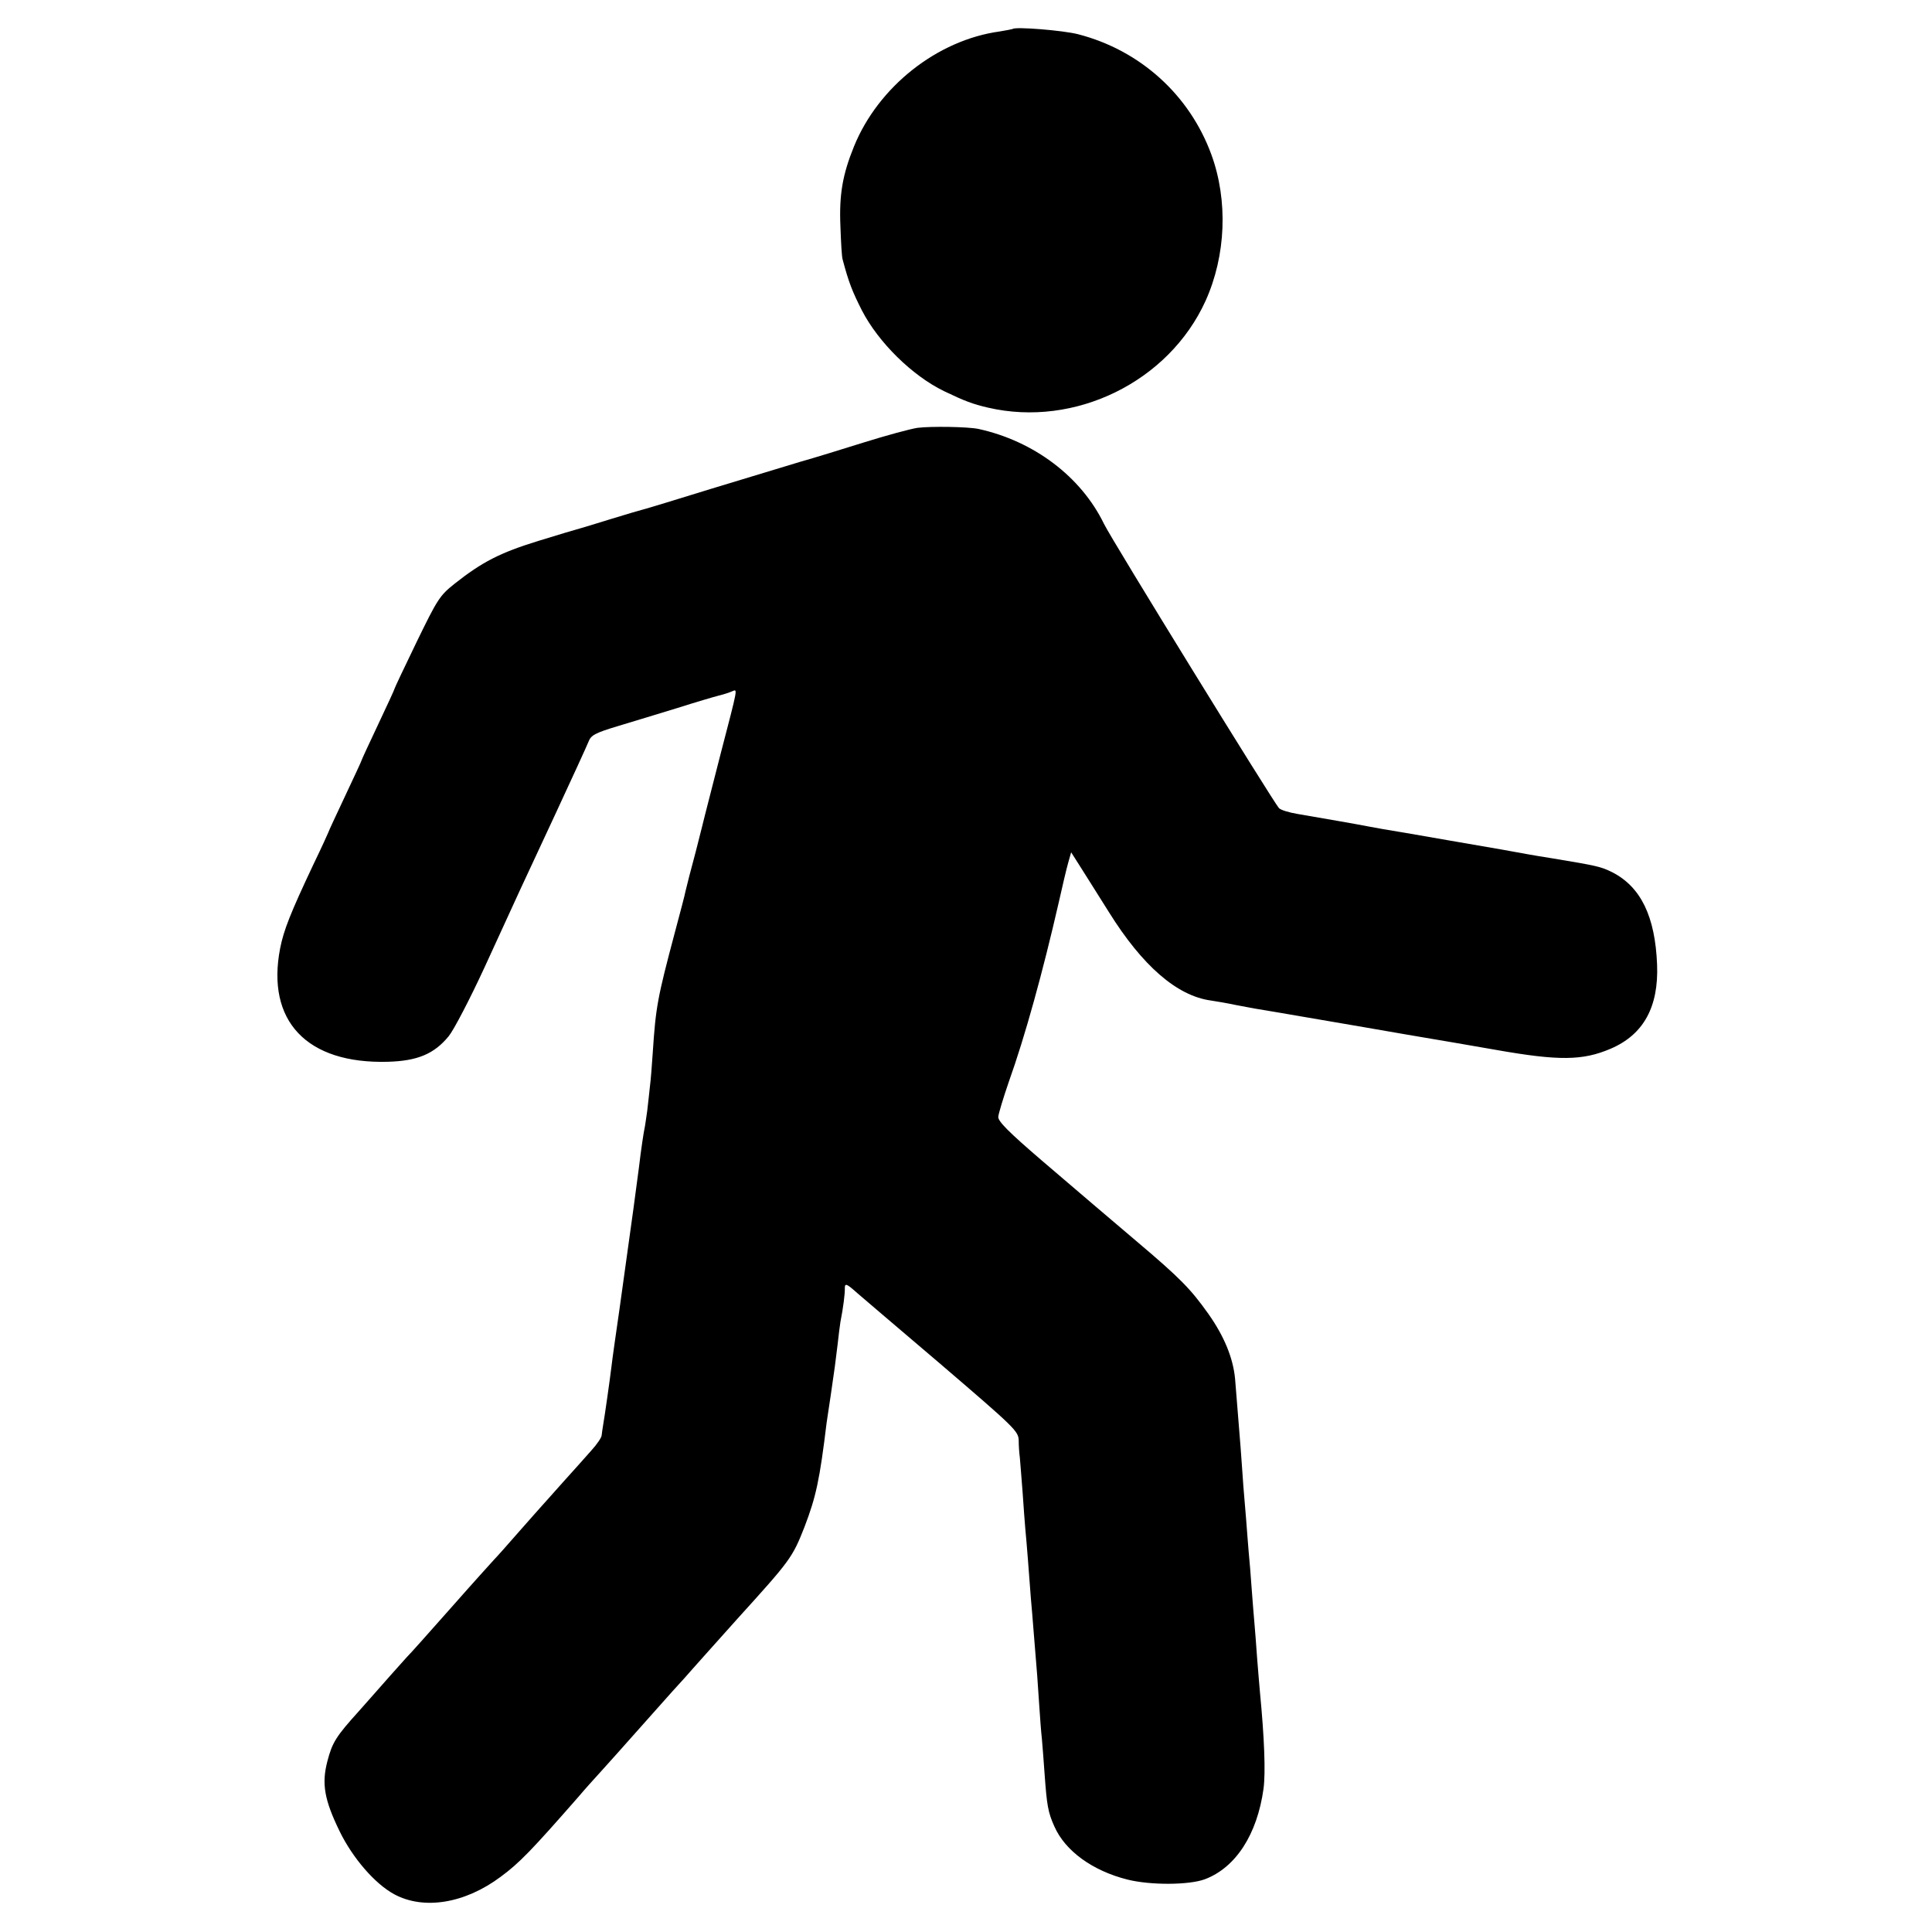
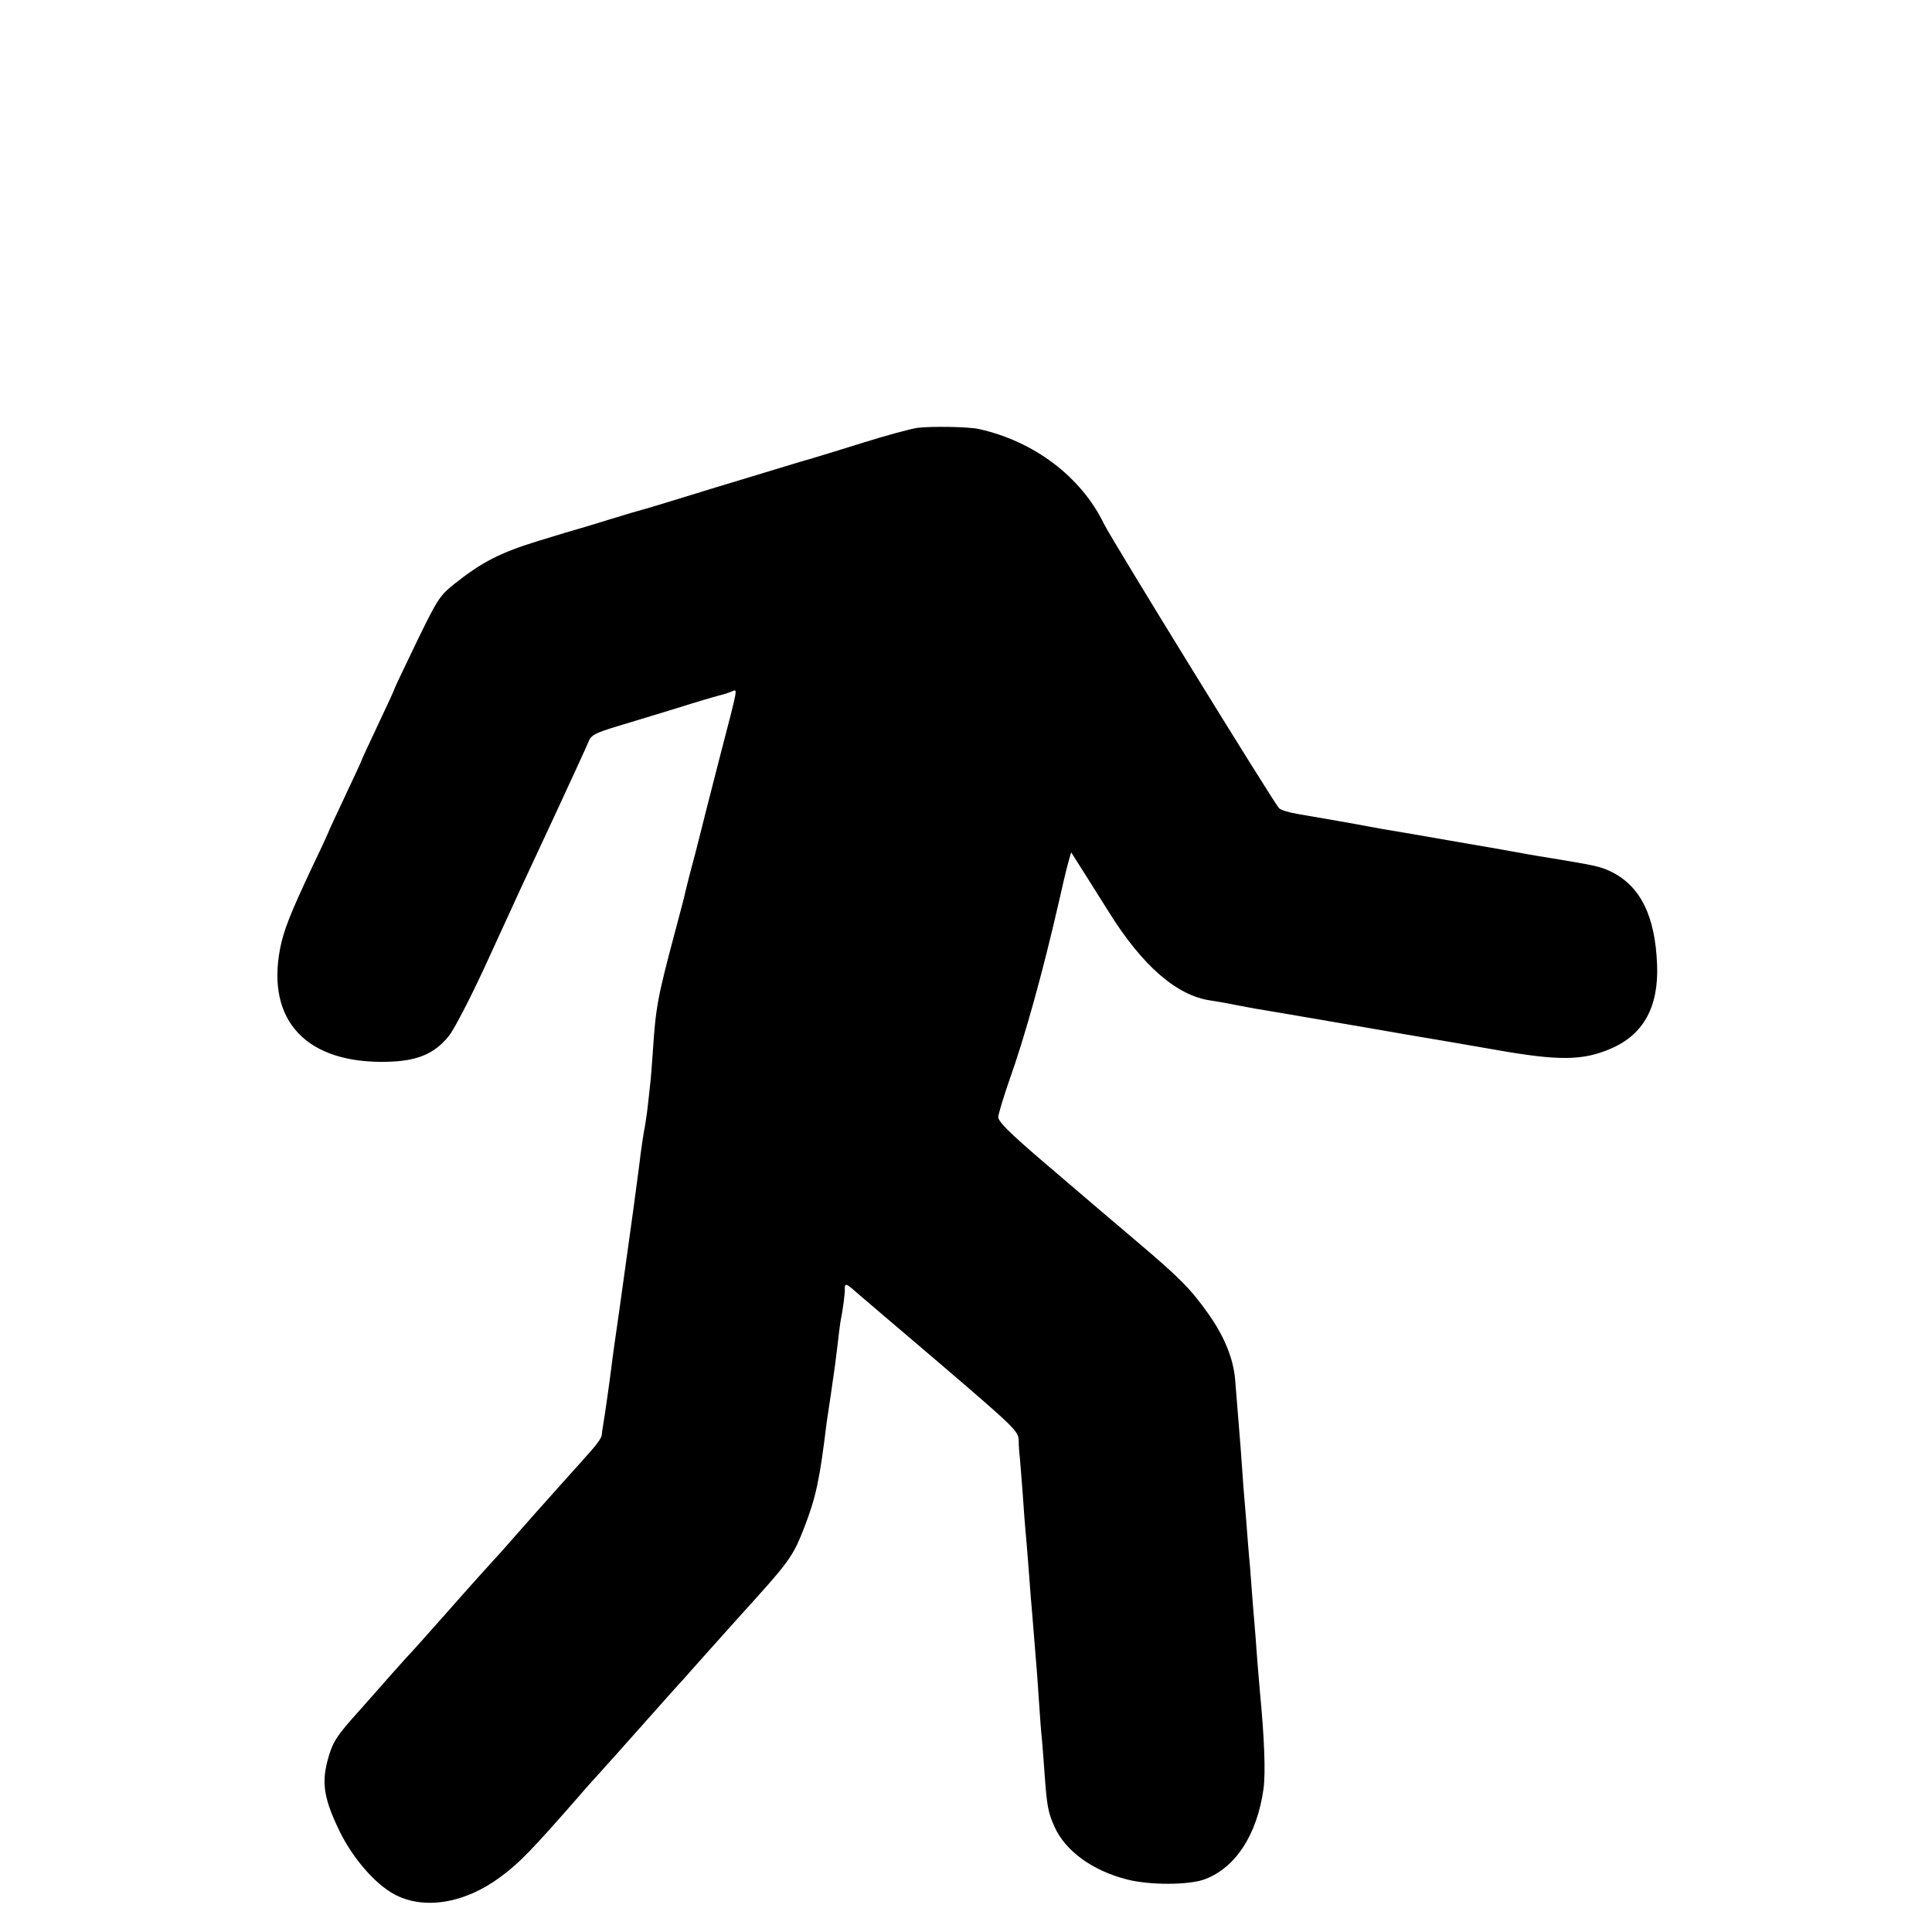
<svg xmlns="http://www.w3.org/2000/svg" version="1.0" width="700pt" height="700pt" viewBox="0 0 700 700" preserveAspectRatio="xMidYMid meet">
  <g transform="translate(0,700) scale(0.1,-0.1)" fill="#000000" stroke="none">
-     <path d="M3669 6895 c-2 -1 -23 -5 -47 -9 -226 -31 -440 -200 -528 -417 -41 -101 -54 -174 -49 -289 2 -58 5 -112 8 -120 22 -83 35 -116 70 -185 60 -116 182 -236 297 -292 75 -36 104 -47 160 -60 315 -73 655 94 788 387 74 164 82 363 21 530 -79 216 -258 378 -483 436 -54 14 -228 28 -237 19z" />
    <path d="M3325 5450 c-27 -4 -115 -28 -195 -53 -80 -25 -183 -57 -230 -70 -47 -14 -191 -58 -320 -97 -129 -40 -241 -74 -250 -76 -8 -2 -60 -17 -115 -34 -55 -17 -107 -33 -115 -35 -8 -2 -76 -22 -150 -45 -139 -43 -203 -76 -303 -155 -54 -43 -62 -56 -137 -210 -44 -91 -80 -167 -80 -169 0 -3 -27 -61 -60 -131 -33 -70 -60 -128 -60 -130 0 -2 -27 -60 -60 -130 -33 -70 -60 -128 -60 -130 0 -1 -24 -54 -54 -116 -84 -178 -108 -239 -121 -305 -51 -263 96 -419 390 -411 107 3 168 28 221 93 18 22 77 135 130 250 129 282 131 286 256 554 60 129 114 247 120 262 9 24 23 32 106 57 54 16 151 46 217 66 66 21 134 41 150 45 17 4 38 11 47 15 21 8 24 24 -42 -230 -28 -110 -53 -207 -55 -215 -2 -8 -17 -69 -34 -135 -18 -66 -34 -130 -37 -143 -2 -12 -20 -80 -39 -151 -63 -237 -69 -269 -80 -436 -3 -44 -7 -98 -10 -120 -2 -22 -7 -62 -10 -90 -4 -27 -8 -57 -10 -65 -2 -8 -12 -71 -20 -140 -9 -69 -18 -136 -20 -150 -17 -121 -47 -340 -50 -360 -12 -83 -26 -180 -30 -215 -5 -42 -24 -176 -30 -210 -2 -11 -4 -27 -5 -35 0 -8 -17 -33 -38 -56 -20 -23 -66 -74 -102 -114 -36 -40 -69 -78 -75 -84 -5 -6 -44 -49 -85 -96 -41 -47 -81 -92 -90 -101 -18 -20 -62 -68 -160 -179 -87 -98 -140 -158 -156 -174 -5 -6 -32 -36 -59 -66 -26 -30 -78 -88 -114 -129 -84 -93 -97 -114 -115 -183 -21 -81 -11 -139 45 -254 47 -96 127 -189 197 -227 107 -58 256 -34 386 63 68 50 113 97 282 290 21 25 57 65 79 89 55 61 47 52 175 196 63 71 122 137 130 145 8 9 44 50 80 90 36 40 86 96 111 124 193 213 200 222 244 334 42 110 55 171 80 377 2 11 8 56 15 100 6 44 13 91 15 105 2 14 6 50 10 80 3 30 8 66 10 80 10 50 17 105 16 123 0 19 7 16 45 -18 6 -5 140 -120 298 -254 273 -234 286 -246 287 -280 0 -20 2 -47 4 -61 1 -14 6 -70 10 -125 4 -55 8 -116 10 -135 4 -39 14 -167 20 -250 3 -30 7 -84 10 -120 13 -155 15 -185 20 -263 3 -45 7 -102 10 -127 2 -25 7 -83 10 -130 8 -110 12 -136 35 -187 39 -89 138 -161 265 -193 84 -21 223 -20 280 1 112 42 190 162 213 328 8 59 3 185 -13 351 -2 19 -6 73 -10 120 -3 47 -8 105 -10 130 -2 25 -7 81 -10 125 -3 44 -8 105 -11 135 -2 30 -7 82 -9 115 -3 33 -7 87 -10 120 -2 33 -7 96 -10 140 -6 78 -10 126 -20 249 -7 75 -39 154 -97 236 -64 90 -102 129 -258 261 -74 63 -146 124 -160 136 -14 12 -97 83 -185 158 -120 103 -160 143 -158 159 1 11 18 68 38 126 59 165 123 397 181 650 13 58 28 122 34 143 l11 39 28 -44 c15 -24 64 -101 109 -173 121 -194 246 -303 369 -320 21 -3 61 -10 89 -16 57 -11 73 -14 159 -28 33 -6 112 -19 175 -30 63 -11 194 -33 290 -50 96 -16 241 -41 321 -55 227 -40 313 -39 414 4 120 51 175 152 169 305 -7 175 -59 282 -163 335 -41 20 -53 23 -216 50 -33 5 -73 12 -90 15 -65 12 -87 16 -285 50 -113 20 -220 38 -239 41 -18 3 -43 8 -55 10 -40 8 -168 30 -255 45 -30 5 -60 14 -67 21 -22 25 -606 972 -634 1030 -83 171 -254 300 -455 344 -39 8 -171 10 -220 4z" />
  </g>
</svg>